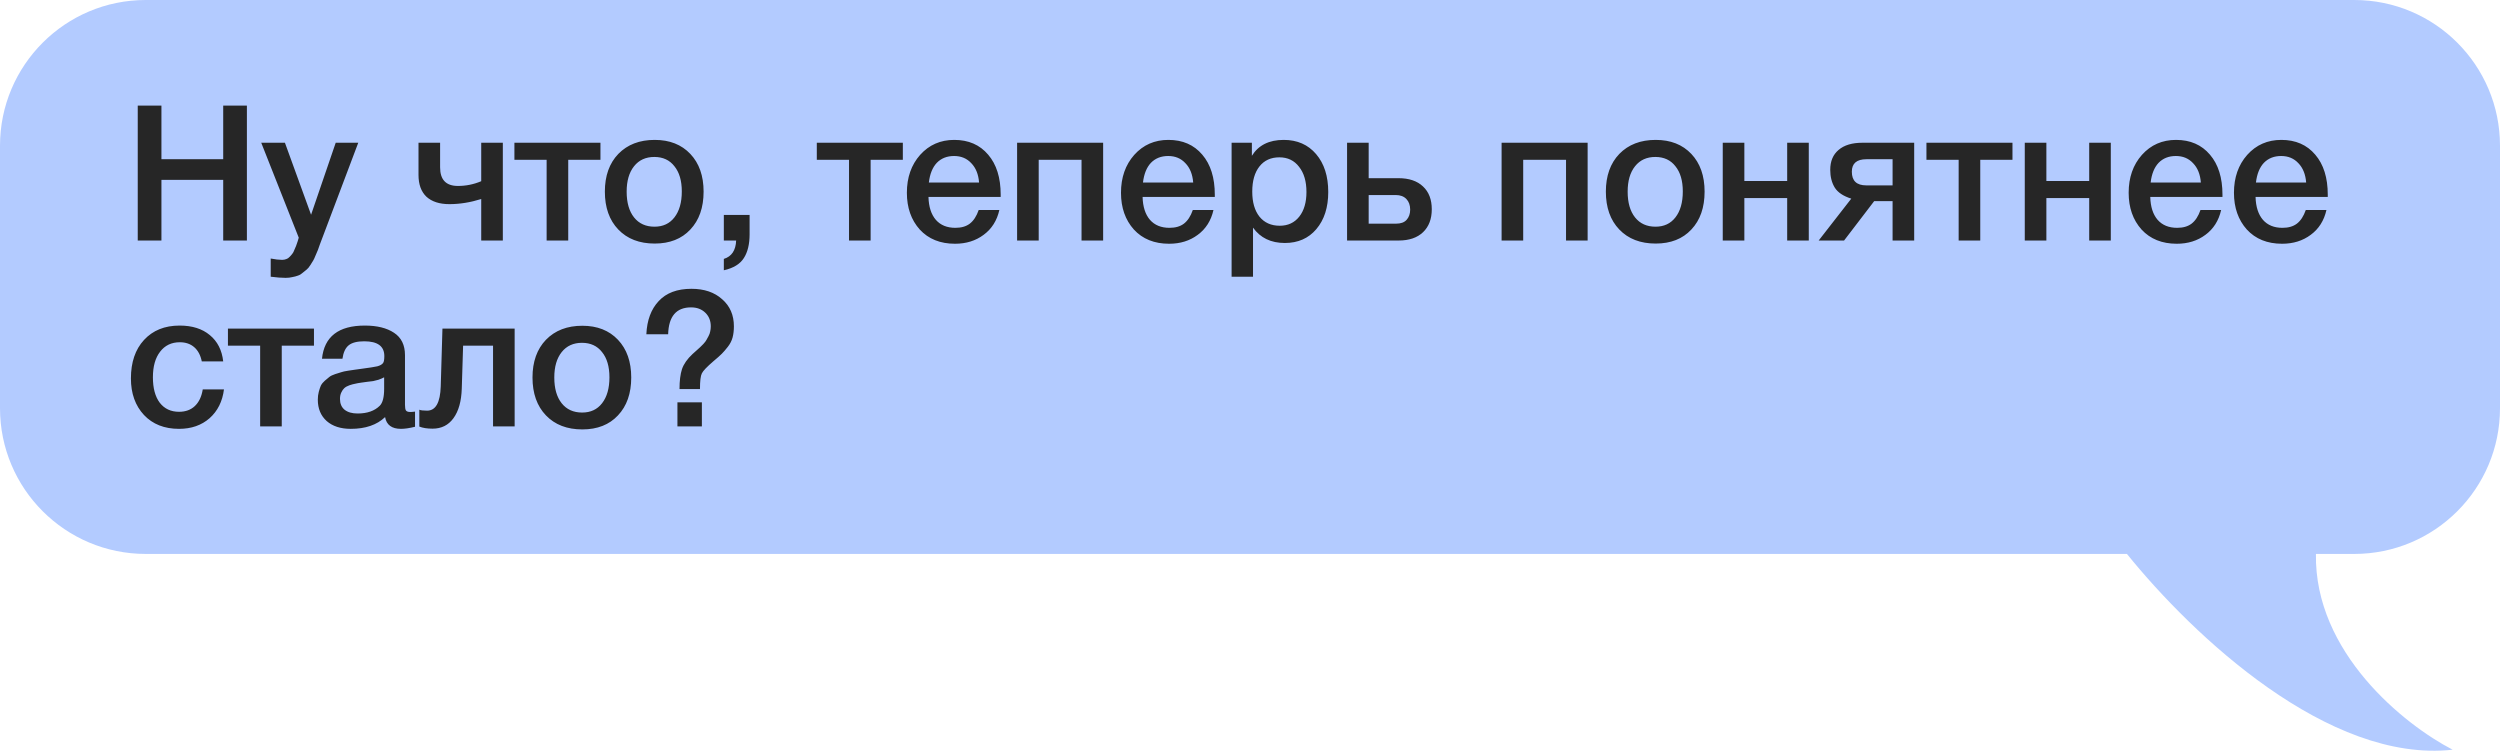
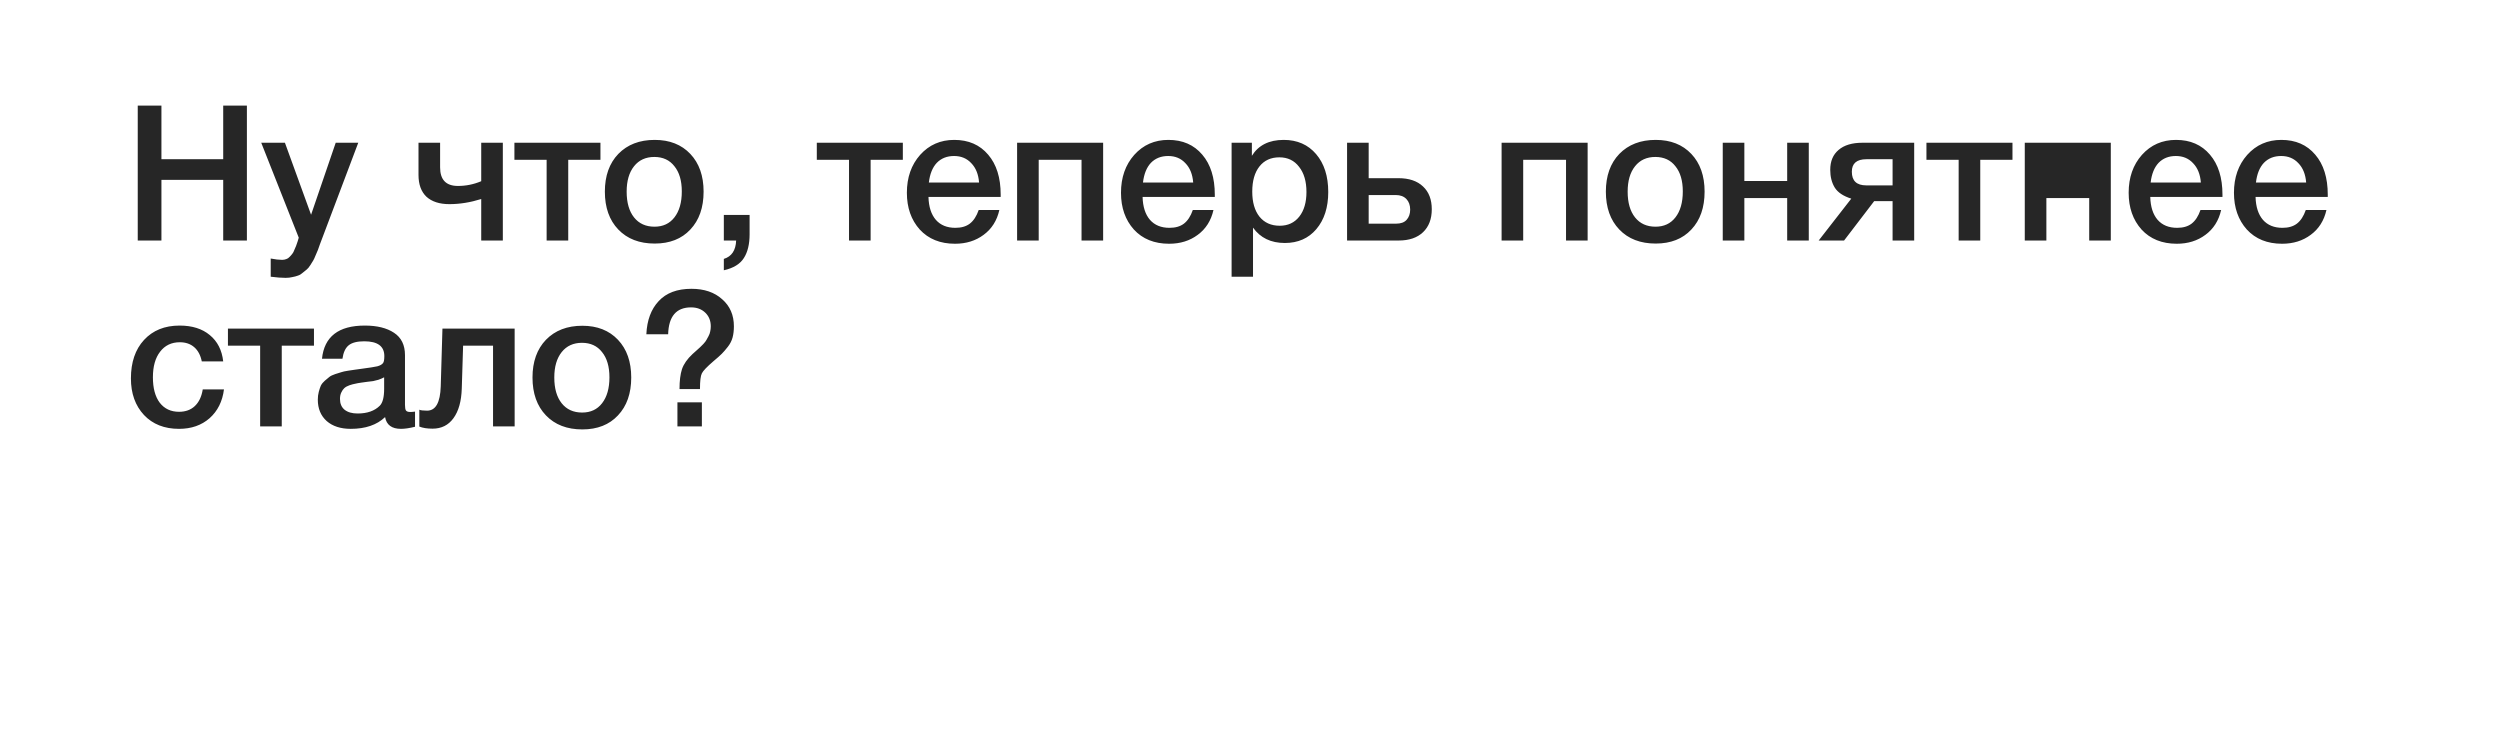
<svg xmlns="http://www.w3.org/2000/svg" width="686" height="206" viewBox="0 0 686 206" fill="none">
-   <path fill-rule="evenodd" clip-rule="evenodd" d="M40 0C17.909 0 0 17.909 0 40V112C0 134.091 17.909 152 40 152H583.628C601.856 174.558 639.001 209.505 673 205.716C659.714 198.852 635.041 179.048 635.491 152H646C668.091 152 686 134.091 686 112V40C686 17.909 668.091 0 646 0H40Z" fill="#B3CBFF" />
-   <path d="M67.748 28.976V66H61.248V49.36H44.296V66H37.796V28.976H44.296V43.692H61.248V28.976H67.748ZM98.307 39.168L88.375 65.48C88.271 65.723 88.081 66.225 87.803 66.988C87.526 67.785 87.335 68.323 87.231 68.6C87.127 68.877 86.919 69.363 86.607 70.056C86.33 70.749 86.105 71.235 85.931 71.512C85.758 71.789 85.498 72.205 85.151 72.76C84.805 73.315 84.475 73.713 84.163 73.956C83.886 74.199 83.522 74.493 83.071 74.84C82.655 75.221 82.222 75.481 81.771 75.62C81.321 75.793 80.801 75.932 80.211 76.036C79.657 76.175 79.05 76.244 78.391 76.244C77.282 76.244 75.913 76.14 74.283 75.932V70.94C75.531 71.183 76.571 71.304 77.403 71.304C77.819 71.304 78.201 71.235 78.547 71.096C78.894 70.992 79.206 70.784 79.483 70.472C79.761 70.195 80.003 69.917 80.211 69.64C80.419 69.397 80.61 69.033 80.783 68.548C80.991 68.097 81.147 67.733 81.251 67.456C81.355 67.213 81.494 66.815 81.667 66.26C81.841 65.705 81.945 65.359 81.979 65.22L71.683 39.168H78.183L85.359 58.928L92.119 39.168H98.307ZM132.049 54.612C129.068 55.548 126.156 56.016 123.313 56.016C120.609 56.016 118.512 55.34 117.021 53.988C115.565 52.601 114.837 50.608 114.837 48.008V39.168H120.765V45.928C120.765 49.325 122.394 51.024 125.653 51.024C127.872 51.024 130.004 50.591 132.049 49.724V39.168H137.977V66H132.049V54.612ZM164.763 43.848H155.923V66H149.995V43.848H141.155V39.168H164.763V43.848ZM179.65 38.388C183.74 38.388 186.999 39.671 189.426 42.236C191.852 44.801 193.066 48.251 193.066 52.584C193.066 56.952 191.852 60.419 189.426 62.984C187.034 65.549 183.775 66.832 179.65 66.832C175.455 66.832 172.127 65.549 169.666 62.984C167.204 60.419 165.974 56.952 165.974 52.584C165.974 48.251 167.204 44.801 169.666 42.236C172.162 39.671 175.49 38.388 179.65 38.388ZM185.058 45.616C183.74 43.917 181.903 43.068 179.546 43.068C177.188 43.068 175.334 43.917 173.982 45.616C172.63 47.315 171.954 49.637 171.954 52.584C171.954 55.6 172.63 57.957 173.982 59.656C175.334 61.355 177.206 62.204 179.598 62.204C181.92 62.204 183.74 61.355 185.058 59.656C186.41 57.923 187.086 55.548 187.086 52.532C187.086 49.585 186.41 47.28 185.058 45.616ZM205.69 58.98V64.284C205.69 66.988 205.17 69.155 204.13 70.784C203.09 72.448 201.252 73.575 198.618 74.164V71.044C200.767 70.385 201.894 68.704 201.998 66H198.618V58.98H205.69ZM247.739 43.848H238.899V66H232.971V43.848H224.131V39.168H247.739V43.848ZM274.222 57.628C273.563 60.54 272.125 62.811 269.906 64.44C267.722 66.069 265.105 66.884 262.054 66.884C257.998 66.884 254.774 65.584 252.382 62.984C250.025 60.349 248.846 56.987 248.846 52.896C248.846 48.701 250.059 45.235 252.486 42.496C254.947 39.757 258.067 38.388 261.846 38.388C265.763 38.388 268.866 39.74 271.154 42.444C273.442 45.113 274.586 48.771 274.586 53.416V54.04H254.774C254.843 56.744 255.519 58.841 256.802 60.332C258.085 61.788 259.87 62.516 262.158 62.516C263.787 62.516 265.105 62.135 266.11 61.372C267.15 60.575 267.965 59.327 268.554 57.628H274.222ZM268.658 50.088C268.485 47.835 267.774 46.067 266.526 44.784C265.313 43.467 263.735 42.808 261.794 42.808C259.853 42.808 258.275 43.432 257.062 44.68C255.883 45.928 255.155 47.731 254.878 50.088H268.658ZM285.021 66H279.093V39.168H302.701V66H296.773V43.848H285.021V66ZM332.976 57.628C332.317 60.54 330.879 62.811 328.66 64.44C326.476 66.069 323.859 66.884 320.808 66.884C316.752 66.884 313.528 65.584 311.136 62.984C308.779 60.349 307.6 56.987 307.6 52.896C307.6 48.701 308.813 45.235 311.24 42.496C313.701 39.757 316.821 38.388 320.6 38.388C324.517 38.388 327.62 39.74 329.908 42.444C332.196 45.113 333.34 48.771 333.34 53.416V54.04H313.528C313.597 56.744 314.273 58.841 315.556 60.332C316.839 61.788 318.624 62.516 320.912 62.516C322.541 62.516 323.859 62.135 324.864 61.372C325.904 60.575 326.719 59.327 327.308 57.628H332.976ZM327.412 50.088C327.239 47.835 326.528 46.067 325.28 44.784C324.067 43.467 322.489 42.808 320.548 42.808C318.607 42.808 317.029 43.432 315.816 44.68C314.637 45.928 313.909 47.731 313.632 50.088H327.412ZM343.515 39.168V42.756C345.317 39.844 348.229 38.388 352.251 38.388C355.96 38.388 358.924 39.688 361.143 42.288C363.361 44.888 364.471 48.355 364.471 52.688C364.471 56.917 363.379 60.315 361.195 62.88C359.045 65.411 356.168 66.676 352.563 66.676C348.749 66.676 345.837 65.272 343.827 62.464V75.932H337.951V39.168H343.515ZM351.055 43.172C348.732 43.172 346.912 44.004 345.595 45.668C344.277 47.332 343.619 49.637 343.619 52.584C343.619 55.496 344.277 57.784 345.595 59.448C346.947 61.112 348.801 61.944 351.159 61.944C353.412 61.944 355.197 61.112 356.515 59.448C357.832 57.784 358.491 55.531 358.491 52.688C358.491 49.776 357.815 47.471 356.463 45.772C355.145 44.039 353.343 43.172 351.055 43.172ZM390.488 51.18C392.082 52.671 392.88 54.751 392.88 57.42C392.88 60.089 392.082 62.187 390.488 63.712C388.893 65.237 386.657 66 383.78 66H369.636V39.168H375.564V48.892H383.728C386.64 48.892 388.893 49.655 390.488 51.18ZM386.952 57.524C386.952 56.311 386.605 55.34 385.912 54.612C385.218 53.884 384.248 53.52 383 53.52H375.564V61.372H383.104C384.386 61.372 385.34 61.025 385.964 60.332C386.622 59.604 386.952 58.668 386.952 57.524ZM417.966 66H412.038V39.168H435.646V66H429.718V43.848H417.966V66ZM454.325 38.388C458.416 38.388 461.675 39.671 464.101 42.236C466.528 44.801 467.741 48.251 467.741 52.584C467.741 56.952 466.528 60.419 464.101 62.984C461.709 65.549 458.451 66.832 454.325 66.832C450.131 66.832 446.803 65.549 444.341 62.984C441.88 60.419 440.649 56.952 440.649 52.584C440.649 48.251 441.88 44.801 444.341 42.236C446.837 39.671 450.165 38.388 454.325 38.388ZM459.733 45.616C458.416 43.917 456.579 43.068 454.221 43.068C451.864 43.068 450.009 43.917 448.657 45.616C447.305 47.315 446.629 49.637 446.629 52.584C446.629 55.6 447.305 57.957 448.657 59.656C450.009 61.355 451.881 62.204 454.273 62.204C456.596 62.204 458.416 61.355 459.733 59.656C461.085 57.923 461.761 55.548 461.761 52.532C461.761 49.585 461.085 47.28 459.733 45.616ZM478.65 66H472.722V39.168H478.65V49.672H490.402V39.168H496.33V66H490.402V54.352H478.65V66ZM525.253 66H519.325V55.184H514.281L506.013 66H499.045L507.989 54.508C505.805 53.815 504.297 52.809 503.465 51.492C502.633 50.14 502.217 48.511 502.217 46.604C502.217 44.247 502.98 42.427 504.505 41.144C506.03 39.827 508.214 39.168 511.057 39.168H525.253V66ZM519.325 50.868V43.692H512.149C509.48 43.692 508.145 44.836 508.145 47.124C508.145 49.62 509.462 50.868 512.097 50.868H519.325ZM552.223 43.848H543.383V66H537.455V43.848H528.615V39.168H552.223V43.848ZM561.525 66H555.597V39.168H561.525V49.672H573.277V39.168H579.205V66H573.277V54.352H561.525V66ZM609.48 57.628C608.821 60.54 607.383 62.811 605.164 64.44C602.98 66.069 600.363 66.884 597.312 66.884C593.256 66.884 590.032 65.584 587.64 62.984C585.283 60.349 584.104 56.987 584.104 52.896C584.104 48.701 585.317 45.235 587.744 42.496C590.205 39.757 593.325 38.388 597.104 38.388C601.021 38.388 604.124 39.74 606.412 42.444C608.7 45.113 609.844 48.771 609.844 53.416V54.04H590.032C590.101 56.744 590.777 58.841 592.06 60.332C593.343 61.788 595.128 62.516 597.416 62.516C599.045 62.516 600.363 62.135 601.368 61.372C602.408 60.575 603.223 59.327 603.812 57.628H609.48ZM603.916 50.088C603.743 47.835 603.032 46.067 601.784 44.784C600.571 43.467 598.993 42.808 597.052 42.808C595.111 42.808 593.533 43.432 592.32 44.68C591.141 45.928 590.413 47.731 590.136 50.088H603.916ZM638.374 57.628C637.716 60.54 636.277 62.811 634.058 64.44C631.874 66.069 629.257 66.884 626.206 66.884C622.15 66.884 618.926 65.584 616.534 62.984C614.177 60.349 612.998 56.987 612.998 52.896C612.998 48.701 614.212 45.235 616.638 42.496C619.1 39.757 622.22 38.388 625.998 38.388C629.916 38.388 633.018 39.74 635.306 42.444C637.594 45.113 638.738 48.771 638.738 53.416V54.04H618.926C618.996 56.744 619.672 58.841 620.954 60.332C622.237 61.788 624.022 62.516 626.31 62.516C627.94 62.516 629.257 62.135 630.262 61.372C631.302 60.575 632.117 59.327 632.706 57.628H638.374ZM632.81 50.088C632.637 47.835 631.926 46.067 630.678 44.784C629.465 43.467 627.888 42.808 625.946 42.808C624.005 42.808 622.428 43.432 621.214 44.68C620.036 45.928 619.308 47.731 619.03 50.088H632.81ZM61.456 106.86C61.04 110.153 59.723 112.788 57.504 114.764C55.285 116.705 52.495 117.676 49.132 117.676C45.111 117.676 41.904 116.411 39.512 113.88C37.12 111.315 35.924 107.969 35.924 103.844C35.924 99.407 37.12 95.888 39.512 93.288C41.939 90.653 45.197 89.336 49.288 89.336C52.72 89.336 55.476 90.203 57.556 91.936C59.671 93.669 60.901 96.079 61.248 99.164H55.372C55.025 97.465 54.332 96.165 53.292 95.264C52.252 94.363 50.935 93.912 49.34 93.912C47.052 93.912 45.249 94.779 43.932 96.512C42.615 98.211 41.956 100.551 41.956 103.532C41.956 106.513 42.58 108.836 43.828 110.5C45.111 112.164 46.879 112.996 49.132 112.996C50.9 112.996 52.339 112.476 53.448 111.436C54.592 110.361 55.32 108.836 55.632 106.86H61.456ZM86.153 94.848H77.313V117H71.385V94.848H62.545V90.168H86.153V94.848ZM88.352 98.436C88.976 92.369 92.894 89.336 100.104 89.336C103.467 89.336 106.136 89.995 108.112 91.312C110.123 92.629 111.128 94.675 111.128 97.448V111.072C111.128 111.835 111.215 112.355 111.388 112.632C111.596 112.909 111.978 113.048 112.532 113.048C112.948 113.048 113.399 113.013 113.884 112.944V117.104C112.359 117.485 111.076 117.676 110.036 117.676C107.506 117.676 106.05 116.601 105.668 114.452C103.415 116.601 100.278 117.676 96.256 117.676C93.483 117.676 91.281 116.965 89.652 115.544C88.023 114.088 87.208 112.129 87.208 109.668C87.208 108.905 87.295 108.195 87.468 107.536C87.641 106.877 87.832 106.305 88.04 105.82C88.283 105.335 88.647 104.884 89.132 104.468C89.652 104.052 90.068 103.705 90.38 103.428C90.727 103.151 91.264 102.891 91.992 102.648C92.755 102.405 93.309 102.232 93.656 102.128C94.037 101.989 94.679 101.851 95.58 101.712C96.481 101.573 97.071 101.487 97.348 101.452C97.66 101.383 98.284 101.296 99.22 101.192C101.335 100.915 102.774 100.689 103.536 100.516C104.299 100.308 104.819 100.013 105.096 99.632C105.339 99.355 105.46 98.713 105.46 97.708C105.46 95.004 103.623 93.652 99.948 93.652C98.007 93.652 96.585 94.016 95.684 94.744C94.783 95.472 94.211 96.703 93.968 98.436H88.352ZM105.408 103.532C104.958 103.775 104.438 104 103.848 104.208C103.259 104.381 102.774 104.503 102.392 104.572C102.046 104.607 101.474 104.676 100.676 104.78C99.913 104.884 99.411 104.953 99.168 104.988C98.44 105.092 97.868 105.196 97.452 105.3C97.036 105.369 96.516 105.508 95.892 105.716C95.303 105.924 94.835 106.184 94.488 106.496C94.176 106.773 93.899 107.172 93.656 107.692C93.413 108.177 93.292 108.767 93.292 109.46C93.292 110.743 93.708 111.731 94.54 112.424C95.407 113.117 96.603 113.464 98.128 113.464C100.763 113.464 102.791 112.753 104.212 111.332C105.01 110.535 105.408 108.992 105.408 106.704V103.532ZM141.219 117H135.291V94.848H127.075L126.711 106.6C126.607 110.101 125.844 112.823 124.423 114.764C123.036 116.671 121.129 117.624 118.703 117.624C117.212 117.624 115.999 117.433 115.063 117.052V112.424C115.409 112.597 116.12 112.684 117.195 112.684C119.552 112.684 120.8 110.465 120.939 106.028L121.407 90.168H141.219V117ZM159.794 89.388C163.885 89.388 167.143 90.671 169.57 93.236C171.997 95.801 173.21 99.251 173.21 103.584C173.21 107.952 171.997 111.419 169.57 113.984C167.178 116.549 163.919 117.832 159.794 117.832C155.599 117.832 152.271 116.549 149.81 113.984C147.349 111.419 146.118 107.952 146.118 103.584C146.118 99.251 147.349 95.801 149.81 93.236C152.306 90.671 155.634 89.388 159.794 89.388ZM165.202 96.616C163.885 94.917 162.047 94.068 159.69 94.068C157.333 94.068 155.478 94.917 154.126 96.616C152.774 98.315 152.098 100.637 152.098 103.584C152.098 106.6 152.774 108.957 154.126 110.656C155.478 112.355 157.35 113.204 159.742 113.204C162.065 113.204 163.885 112.355 165.202 110.656C166.554 108.923 167.23 106.548 167.23 103.532C167.23 100.585 166.554 98.28 165.202 96.616ZM185.886 117V110.396H192.594V117H185.886ZM186.458 106.756C186.458 104.503 186.684 102.683 187.134 101.296C187.62 99.875 188.59 98.488 190.046 97.136C190.185 96.997 190.514 96.703 191.034 96.252C191.589 95.767 191.953 95.437 192.126 95.264C192.3 95.091 192.594 94.796 193.01 94.38C193.426 93.929 193.704 93.565 193.842 93.288C194.016 93.011 194.206 92.664 194.414 92.248C194.657 91.797 194.813 91.364 194.882 90.948C194.986 90.497 195.038 90.029 195.038 89.544C195.038 88.019 194.536 86.771 193.53 85.8C192.525 84.829 191.225 84.344 189.63 84.344C185.574 84.344 183.477 86.805 183.338 91.728H177.358C177.532 87.88 178.658 84.847 180.738 82.628C182.818 80.375 185.817 79.248 189.734 79.248C193.236 79.248 196.044 80.201 198.158 82.108C200.308 83.98 201.382 86.459 201.382 89.544C201.382 90.688 201.261 91.711 201.018 92.612C200.776 93.513 200.342 94.363 199.718 95.16C199.094 95.957 198.54 96.599 198.054 97.084C197.569 97.569 196.789 98.263 195.714 99.164C193.981 100.655 192.941 101.747 192.594 102.44C192.248 103.099 192.074 104.537 192.074 106.756H186.458Z" fill="#262626" />
+   <path d="M67.748 28.976V66H61.248V49.36H44.296V66H37.796V28.976H44.296V43.692H61.248V28.976H67.748ZM98.307 39.168L88.375 65.48C88.271 65.723 88.081 66.225 87.803 66.988C87.526 67.785 87.335 68.323 87.231 68.6C87.127 68.877 86.919 69.363 86.607 70.056C86.33 70.749 86.105 71.235 85.931 71.512C85.758 71.789 85.498 72.205 85.151 72.76C84.805 73.315 84.475 73.713 84.163 73.956C83.886 74.199 83.522 74.493 83.071 74.84C82.655 75.221 82.222 75.481 81.771 75.62C81.321 75.793 80.801 75.932 80.211 76.036C79.657 76.175 79.05 76.244 78.391 76.244C77.282 76.244 75.913 76.14 74.283 75.932V70.94C75.531 71.183 76.571 71.304 77.403 71.304C77.819 71.304 78.201 71.235 78.547 71.096C78.894 70.992 79.206 70.784 79.483 70.472C79.761 70.195 80.003 69.917 80.211 69.64C80.419 69.397 80.61 69.033 80.783 68.548C80.991 68.097 81.147 67.733 81.251 67.456C81.355 67.213 81.494 66.815 81.667 66.26C81.841 65.705 81.945 65.359 81.979 65.22L71.683 39.168H78.183L85.359 58.928L92.119 39.168H98.307ZM132.049 54.612C129.068 55.548 126.156 56.016 123.313 56.016C120.609 56.016 118.512 55.34 117.021 53.988C115.565 52.601 114.837 50.608 114.837 48.008V39.168H120.765V45.928C120.765 49.325 122.394 51.024 125.653 51.024C127.872 51.024 130.004 50.591 132.049 49.724V39.168H137.977V66H132.049V54.612ZM164.763 43.848H155.923V66H149.995V43.848H141.155V39.168H164.763V43.848ZM179.65 38.388C183.74 38.388 186.999 39.671 189.426 42.236C191.852 44.801 193.066 48.251 193.066 52.584C193.066 56.952 191.852 60.419 189.426 62.984C187.034 65.549 183.775 66.832 179.65 66.832C175.455 66.832 172.127 65.549 169.666 62.984C167.204 60.419 165.974 56.952 165.974 52.584C165.974 48.251 167.204 44.801 169.666 42.236C172.162 39.671 175.49 38.388 179.65 38.388ZM185.058 45.616C183.74 43.917 181.903 43.068 179.546 43.068C177.188 43.068 175.334 43.917 173.982 45.616C172.63 47.315 171.954 49.637 171.954 52.584C171.954 55.6 172.63 57.957 173.982 59.656C175.334 61.355 177.206 62.204 179.598 62.204C181.92 62.204 183.74 61.355 185.058 59.656C186.41 57.923 187.086 55.548 187.086 52.532C187.086 49.585 186.41 47.28 185.058 45.616ZM205.69 58.98V64.284C205.69 66.988 205.17 69.155 204.13 70.784C203.09 72.448 201.252 73.575 198.618 74.164V71.044C200.767 70.385 201.894 68.704 201.998 66H198.618V58.98H205.69ZM247.739 43.848H238.899V66H232.971V43.848H224.131V39.168H247.739V43.848ZM274.222 57.628C273.563 60.54 272.125 62.811 269.906 64.44C267.722 66.069 265.105 66.884 262.054 66.884C257.998 66.884 254.774 65.584 252.382 62.984C250.025 60.349 248.846 56.987 248.846 52.896C248.846 48.701 250.059 45.235 252.486 42.496C254.947 39.757 258.067 38.388 261.846 38.388C265.763 38.388 268.866 39.74 271.154 42.444C273.442 45.113 274.586 48.771 274.586 53.416V54.04H254.774C254.843 56.744 255.519 58.841 256.802 60.332C258.085 61.788 259.87 62.516 262.158 62.516C263.787 62.516 265.105 62.135 266.11 61.372C267.15 60.575 267.965 59.327 268.554 57.628H274.222ZM268.658 50.088C268.485 47.835 267.774 46.067 266.526 44.784C265.313 43.467 263.735 42.808 261.794 42.808C259.853 42.808 258.275 43.432 257.062 44.68C255.883 45.928 255.155 47.731 254.878 50.088H268.658ZM285.021 66H279.093V39.168H302.701V66H296.773V43.848H285.021V66ZM332.976 57.628C332.317 60.54 330.879 62.811 328.66 64.44C326.476 66.069 323.859 66.884 320.808 66.884C316.752 66.884 313.528 65.584 311.136 62.984C308.779 60.349 307.6 56.987 307.6 52.896C307.6 48.701 308.813 45.235 311.24 42.496C313.701 39.757 316.821 38.388 320.6 38.388C324.517 38.388 327.62 39.74 329.908 42.444C332.196 45.113 333.34 48.771 333.34 53.416V54.04H313.528C313.597 56.744 314.273 58.841 315.556 60.332C316.839 61.788 318.624 62.516 320.912 62.516C322.541 62.516 323.859 62.135 324.864 61.372C325.904 60.575 326.719 59.327 327.308 57.628H332.976ZM327.412 50.088C327.239 47.835 326.528 46.067 325.28 44.784C324.067 43.467 322.489 42.808 320.548 42.808C318.607 42.808 317.029 43.432 315.816 44.68C314.637 45.928 313.909 47.731 313.632 50.088H327.412ZM343.515 39.168V42.756C345.317 39.844 348.229 38.388 352.251 38.388C355.96 38.388 358.924 39.688 361.143 42.288C363.361 44.888 364.471 48.355 364.471 52.688C364.471 56.917 363.379 60.315 361.195 62.88C359.045 65.411 356.168 66.676 352.563 66.676C348.749 66.676 345.837 65.272 343.827 62.464V75.932H337.951V39.168H343.515ZM351.055 43.172C348.732 43.172 346.912 44.004 345.595 45.668C344.277 47.332 343.619 49.637 343.619 52.584C343.619 55.496 344.277 57.784 345.595 59.448C346.947 61.112 348.801 61.944 351.159 61.944C353.412 61.944 355.197 61.112 356.515 59.448C357.832 57.784 358.491 55.531 358.491 52.688C358.491 49.776 357.815 47.471 356.463 45.772C355.145 44.039 353.343 43.172 351.055 43.172ZM390.488 51.18C392.082 52.671 392.88 54.751 392.88 57.42C392.88 60.089 392.082 62.187 390.488 63.712C388.893 65.237 386.657 66 383.78 66H369.636V39.168H375.564V48.892H383.728C386.64 48.892 388.893 49.655 390.488 51.18ZM386.952 57.524C386.952 56.311 386.605 55.34 385.912 54.612C385.218 53.884 384.248 53.52 383 53.52H375.564V61.372H383.104C384.386 61.372 385.34 61.025 385.964 60.332C386.622 59.604 386.952 58.668 386.952 57.524ZM417.966 66H412.038V39.168H435.646V66H429.718V43.848H417.966V66ZM454.325 38.388C458.416 38.388 461.675 39.671 464.101 42.236C466.528 44.801 467.741 48.251 467.741 52.584C467.741 56.952 466.528 60.419 464.101 62.984C461.709 65.549 458.451 66.832 454.325 66.832C450.131 66.832 446.803 65.549 444.341 62.984C441.88 60.419 440.649 56.952 440.649 52.584C440.649 48.251 441.88 44.801 444.341 42.236C446.837 39.671 450.165 38.388 454.325 38.388ZM459.733 45.616C458.416 43.917 456.579 43.068 454.221 43.068C451.864 43.068 450.009 43.917 448.657 45.616C447.305 47.315 446.629 49.637 446.629 52.584C446.629 55.6 447.305 57.957 448.657 59.656C450.009 61.355 451.881 62.204 454.273 62.204C456.596 62.204 458.416 61.355 459.733 59.656C461.085 57.923 461.761 55.548 461.761 52.532C461.761 49.585 461.085 47.28 459.733 45.616ZM478.65 66H472.722V39.168H478.65V49.672H490.402V39.168H496.33V66H490.402V54.352H478.65V66ZM525.253 66H519.325V55.184H514.281L506.013 66H499.045L507.989 54.508C505.805 53.815 504.297 52.809 503.465 51.492C502.633 50.14 502.217 48.511 502.217 46.604C502.217 44.247 502.98 42.427 504.505 41.144C506.03 39.827 508.214 39.168 511.057 39.168H525.253V66ZM519.325 50.868V43.692H512.149C509.48 43.692 508.145 44.836 508.145 47.124C508.145 49.62 509.462 50.868 512.097 50.868H519.325ZM552.223 43.848H543.383V66H537.455V43.848H528.615V39.168H552.223V43.848ZM561.525 66H555.597V39.168H561.525H573.277V39.168H579.205V66H573.277V54.352H561.525V66ZM609.48 57.628C608.821 60.54 607.383 62.811 605.164 64.44C602.98 66.069 600.363 66.884 597.312 66.884C593.256 66.884 590.032 65.584 587.64 62.984C585.283 60.349 584.104 56.987 584.104 52.896C584.104 48.701 585.317 45.235 587.744 42.496C590.205 39.757 593.325 38.388 597.104 38.388C601.021 38.388 604.124 39.74 606.412 42.444C608.7 45.113 609.844 48.771 609.844 53.416V54.04H590.032C590.101 56.744 590.777 58.841 592.06 60.332C593.343 61.788 595.128 62.516 597.416 62.516C599.045 62.516 600.363 62.135 601.368 61.372C602.408 60.575 603.223 59.327 603.812 57.628H609.48ZM603.916 50.088C603.743 47.835 603.032 46.067 601.784 44.784C600.571 43.467 598.993 42.808 597.052 42.808C595.111 42.808 593.533 43.432 592.32 44.68C591.141 45.928 590.413 47.731 590.136 50.088H603.916ZM638.374 57.628C637.716 60.54 636.277 62.811 634.058 64.44C631.874 66.069 629.257 66.884 626.206 66.884C622.15 66.884 618.926 65.584 616.534 62.984C614.177 60.349 612.998 56.987 612.998 52.896C612.998 48.701 614.212 45.235 616.638 42.496C619.1 39.757 622.22 38.388 625.998 38.388C629.916 38.388 633.018 39.74 635.306 42.444C637.594 45.113 638.738 48.771 638.738 53.416V54.04H618.926C618.996 56.744 619.672 58.841 620.954 60.332C622.237 61.788 624.022 62.516 626.31 62.516C627.94 62.516 629.257 62.135 630.262 61.372C631.302 60.575 632.117 59.327 632.706 57.628H638.374ZM632.81 50.088C632.637 47.835 631.926 46.067 630.678 44.784C629.465 43.467 627.888 42.808 625.946 42.808C624.005 42.808 622.428 43.432 621.214 44.68C620.036 45.928 619.308 47.731 619.03 50.088H632.81ZM61.456 106.86C61.04 110.153 59.723 112.788 57.504 114.764C55.285 116.705 52.495 117.676 49.132 117.676C45.111 117.676 41.904 116.411 39.512 113.88C37.12 111.315 35.924 107.969 35.924 103.844C35.924 99.407 37.12 95.888 39.512 93.288C41.939 90.653 45.197 89.336 49.288 89.336C52.72 89.336 55.476 90.203 57.556 91.936C59.671 93.669 60.901 96.079 61.248 99.164H55.372C55.025 97.465 54.332 96.165 53.292 95.264C52.252 94.363 50.935 93.912 49.34 93.912C47.052 93.912 45.249 94.779 43.932 96.512C42.615 98.211 41.956 100.551 41.956 103.532C41.956 106.513 42.58 108.836 43.828 110.5C45.111 112.164 46.879 112.996 49.132 112.996C50.9 112.996 52.339 112.476 53.448 111.436C54.592 110.361 55.32 108.836 55.632 106.86H61.456ZM86.153 94.848H77.313V117H71.385V94.848H62.545V90.168H86.153V94.848ZM88.352 98.436C88.976 92.369 92.894 89.336 100.104 89.336C103.467 89.336 106.136 89.995 108.112 91.312C110.123 92.629 111.128 94.675 111.128 97.448V111.072C111.128 111.835 111.215 112.355 111.388 112.632C111.596 112.909 111.978 113.048 112.532 113.048C112.948 113.048 113.399 113.013 113.884 112.944V117.104C112.359 117.485 111.076 117.676 110.036 117.676C107.506 117.676 106.05 116.601 105.668 114.452C103.415 116.601 100.278 117.676 96.256 117.676C93.483 117.676 91.281 116.965 89.652 115.544C88.023 114.088 87.208 112.129 87.208 109.668C87.208 108.905 87.295 108.195 87.468 107.536C87.641 106.877 87.832 106.305 88.04 105.82C88.283 105.335 88.647 104.884 89.132 104.468C89.652 104.052 90.068 103.705 90.38 103.428C90.727 103.151 91.264 102.891 91.992 102.648C92.755 102.405 93.309 102.232 93.656 102.128C94.037 101.989 94.679 101.851 95.58 101.712C96.481 101.573 97.071 101.487 97.348 101.452C97.66 101.383 98.284 101.296 99.22 101.192C101.335 100.915 102.774 100.689 103.536 100.516C104.299 100.308 104.819 100.013 105.096 99.632C105.339 99.355 105.46 98.713 105.46 97.708C105.46 95.004 103.623 93.652 99.948 93.652C98.007 93.652 96.585 94.016 95.684 94.744C94.783 95.472 94.211 96.703 93.968 98.436H88.352ZM105.408 103.532C104.958 103.775 104.438 104 103.848 104.208C103.259 104.381 102.774 104.503 102.392 104.572C102.046 104.607 101.474 104.676 100.676 104.78C99.913 104.884 99.411 104.953 99.168 104.988C98.44 105.092 97.868 105.196 97.452 105.3C97.036 105.369 96.516 105.508 95.892 105.716C95.303 105.924 94.835 106.184 94.488 106.496C94.176 106.773 93.899 107.172 93.656 107.692C93.413 108.177 93.292 108.767 93.292 109.46C93.292 110.743 93.708 111.731 94.54 112.424C95.407 113.117 96.603 113.464 98.128 113.464C100.763 113.464 102.791 112.753 104.212 111.332C105.01 110.535 105.408 108.992 105.408 106.704V103.532ZM141.219 117H135.291V94.848H127.075L126.711 106.6C126.607 110.101 125.844 112.823 124.423 114.764C123.036 116.671 121.129 117.624 118.703 117.624C117.212 117.624 115.999 117.433 115.063 117.052V112.424C115.409 112.597 116.12 112.684 117.195 112.684C119.552 112.684 120.8 110.465 120.939 106.028L121.407 90.168H141.219V117ZM159.794 89.388C163.885 89.388 167.143 90.671 169.57 93.236C171.997 95.801 173.21 99.251 173.21 103.584C173.21 107.952 171.997 111.419 169.57 113.984C167.178 116.549 163.919 117.832 159.794 117.832C155.599 117.832 152.271 116.549 149.81 113.984C147.349 111.419 146.118 107.952 146.118 103.584C146.118 99.251 147.349 95.801 149.81 93.236C152.306 90.671 155.634 89.388 159.794 89.388ZM165.202 96.616C163.885 94.917 162.047 94.068 159.69 94.068C157.333 94.068 155.478 94.917 154.126 96.616C152.774 98.315 152.098 100.637 152.098 103.584C152.098 106.6 152.774 108.957 154.126 110.656C155.478 112.355 157.35 113.204 159.742 113.204C162.065 113.204 163.885 112.355 165.202 110.656C166.554 108.923 167.23 106.548 167.23 103.532C167.23 100.585 166.554 98.28 165.202 96.616ZM185.886 117V110.396H192.594V117H185.886ZM186.458 106.756C186.458 104.503 186.684 102.683 187.134 101.296C187.62 99.875 188.59 98.488 190.046 97.136C190.185 96.997 190.514 96.703 191.034 96.252C191.589 95.767 191.953 95.437 192.126 95.264C192.3 95.091 192.594 94.796 193.01 94.38C193.426 93.929 193.704 93.565 193.842 93.288C194.016 93.011 194.206 92.664 194.414 92.248C194.657 91.797 194.813 91.364 194.882 90.948C194.986 90.497 195.038 90.029 195.038 89.544C195.038 88.019 194.536 86.771 193.53 85.8C192.525 84.829 191.225 84.344 189.63 84.344C185.574 84.344 183.477 86.805 183.338 91.728H177.358C177.532 87.88 178.658 84.847 180.738 82.628C182.818 80.375 185.817 79.248 189.734 79.248C193.236 79.248 196.044 80.201 198.158 82.108C200.308 83.98 201.382 86.459 201.382 89.544C201.382 90.688 201.261 91.711 201.018 92.612C200.776 93.513 200.342 94.363 199.718 95.16C199.094 95.957 198.54 96.599 198.054 97.084C197.569 97.569 196.789 98.263 195.714 99.164C193.981 100.655 192.941 101.747 192.594 102.44C192.248 103.099 192.074 104.537 192.074 106.756H186.458Z" fill="#262626" />
</svg>